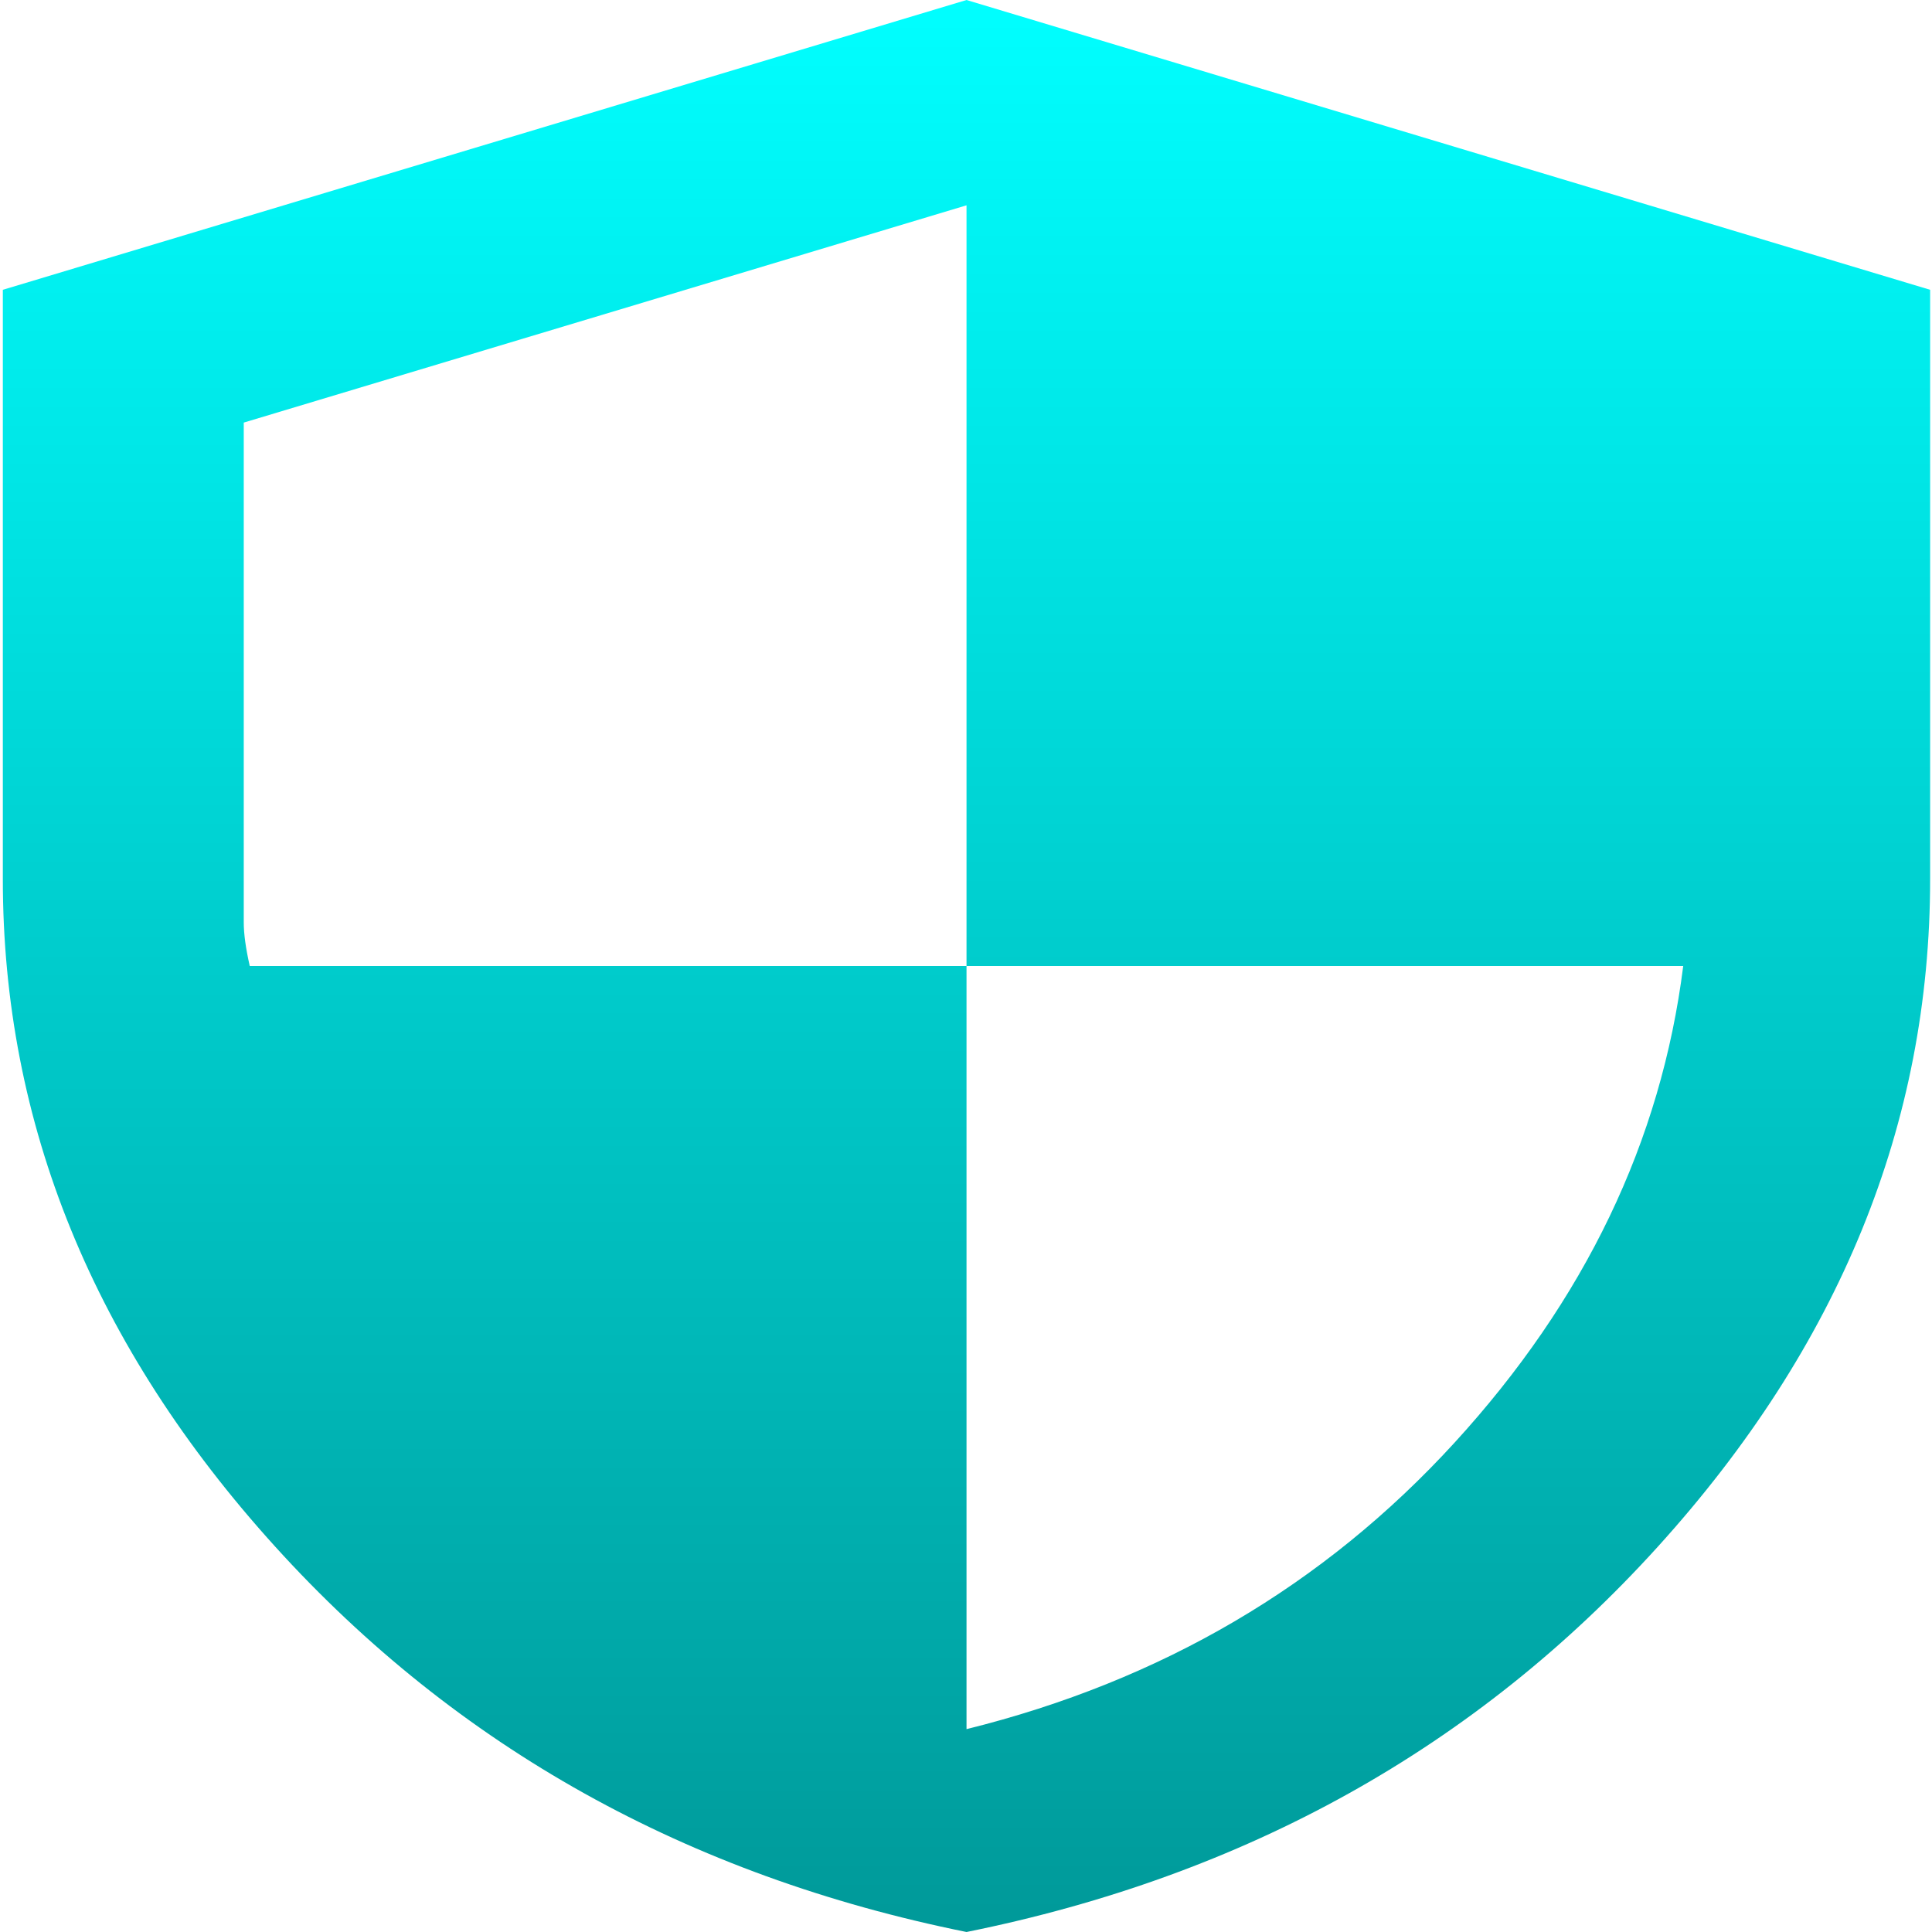
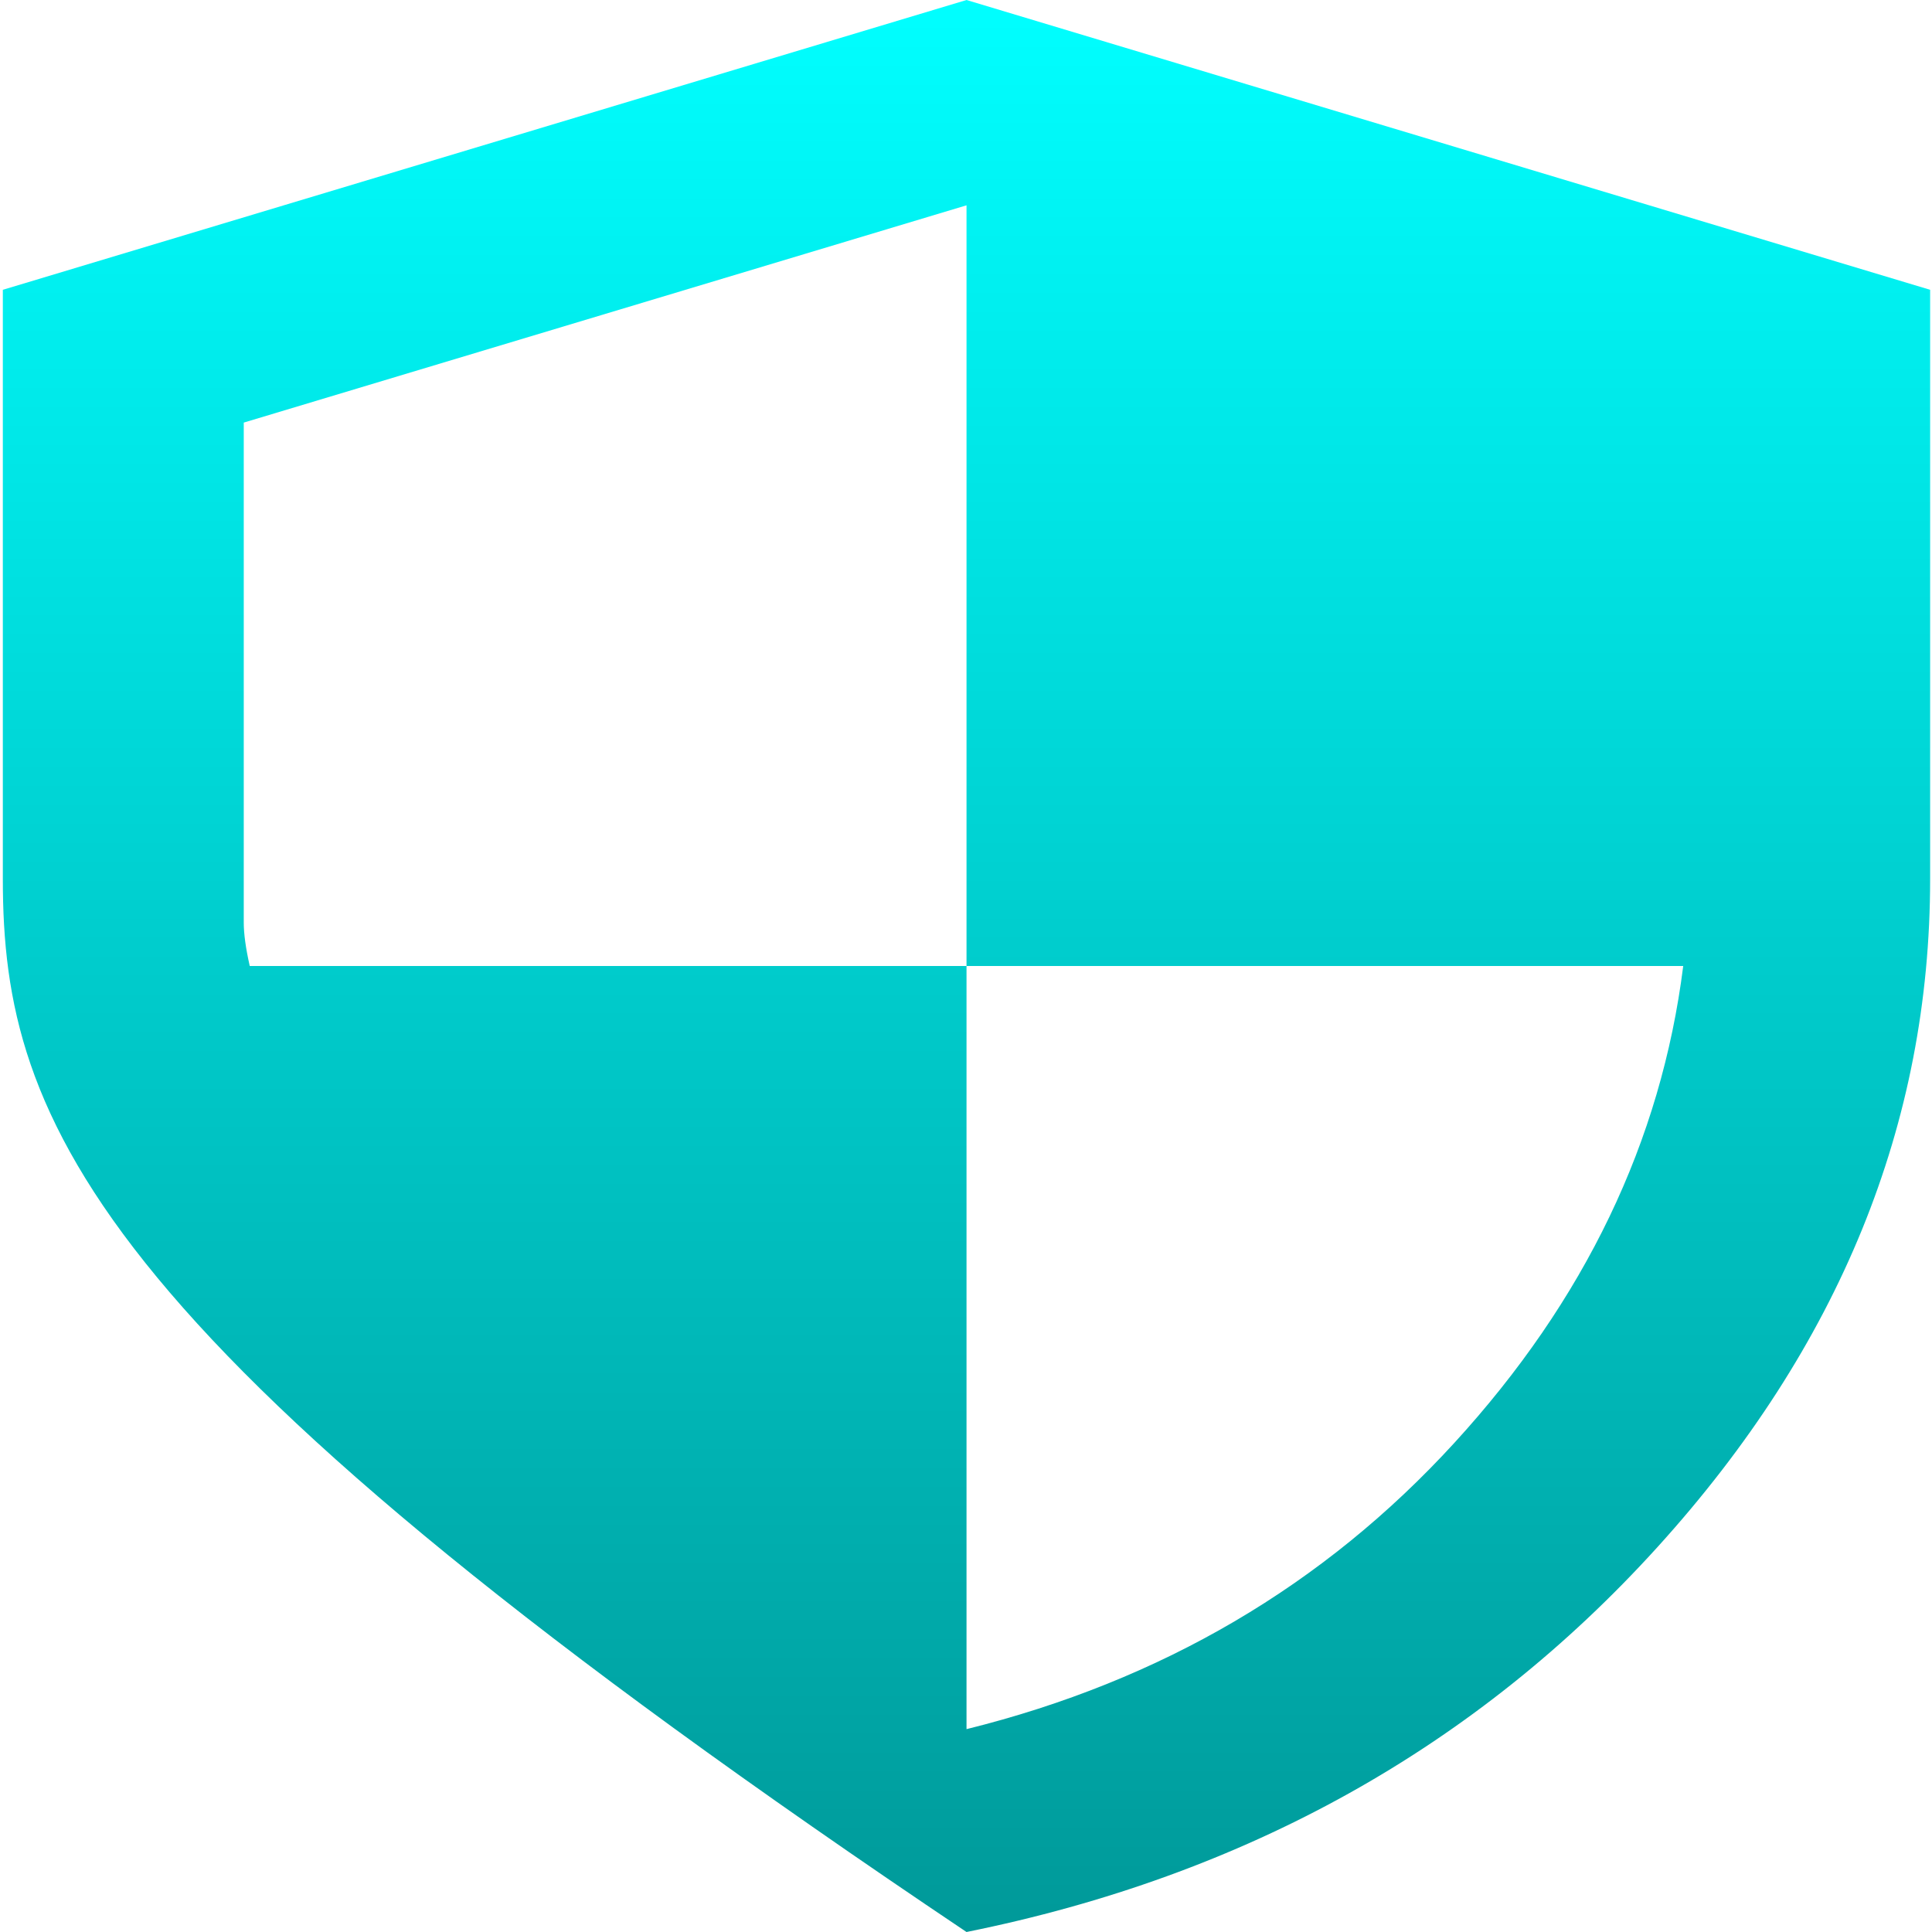
<svg xmlns="http://www.w3.org/2000/svg" width="30" height="30" viewBox="0 0 30 30" fill="none">
-   <path d="M15.008 30C10.674 29.125 7.097 27.131 4.275 24.018C1.453 20.905 0.043 17.449 0.044 13.65L0.044 4.5L15.008 0L29.971 4.5L29.971 13.65C29.971 17.45 28.561 20.907 25.74 24.02C22.92 27.133 19.342 29.126 15.008 30ZM15.008 26.85C18.032 26.1 20.557 24.619 22.583 22.405C24.609 20.192 25.794 17.724 26.137 15L15.008 15L15.008 3.188L3.785 6.562L3.785 14.325C3.785 14.5 3.816 14.725 3.878 15L15.008 15L15.008 26.85Z" fill="url(#paint0_linear_1912_4484)" />
+   <path d="M15.008 30C1.453 20.905 0.043 17.449 0.044 13.65L0.044 4.5L15.008 0L29.971 4.5L29.971 13.65C29.971 17.45 28.561 20.907 25.74 24.02C22.92 27.133 19.342 29.126 15.008 30ZM15.008 26.85C18.032 26.1 20.557 24.619 22.583 22.405C24.609 20.192 25.794 17.724 26.137 15L15.008 15L15.008 3.188L3.785 6.562L3.785 14.325C3.785 14.5 3.816 14.725 3.878 15L15.008 15L15.008 26.85Z" fill="url(#paint0_linear_1912_4484)" />
  <defs>
    <linearGradient id="paint0_linear_1912_4484" x1="15.008" y1="0" x2="15.008" y2="30" gradientUnits="userSpaceOnUse">
      <stop stop-color="#00FFFF" />
      <stop offset="1" stop-color="#009999" />
    </linearGradient>
  </defs>
</svg>